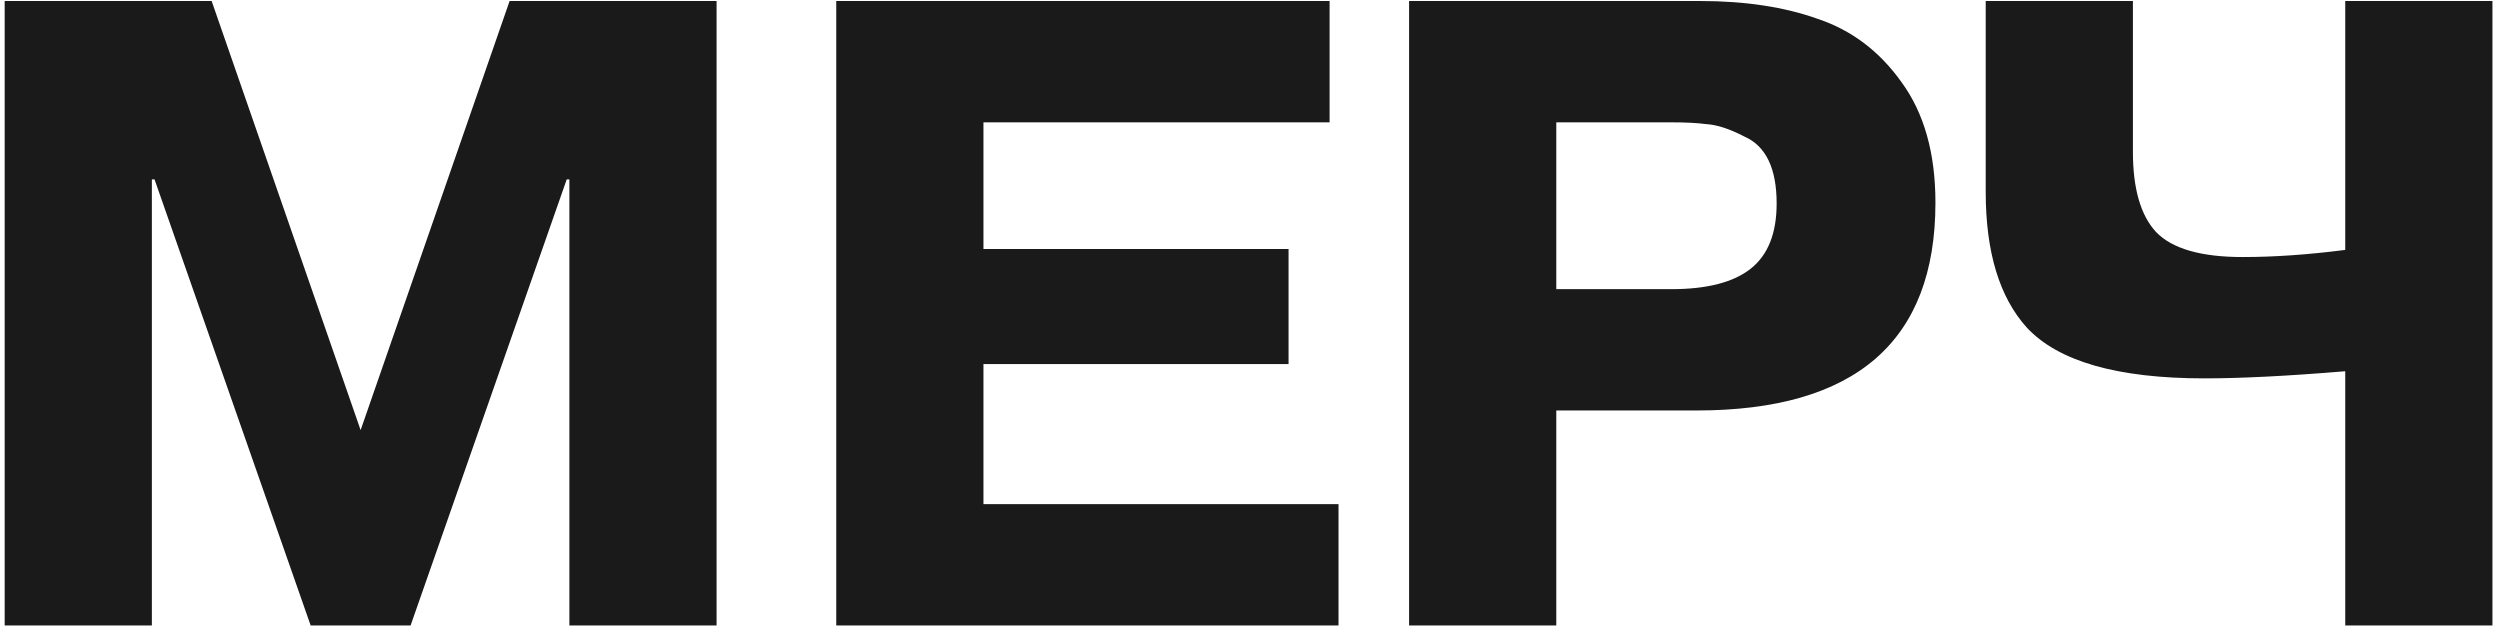
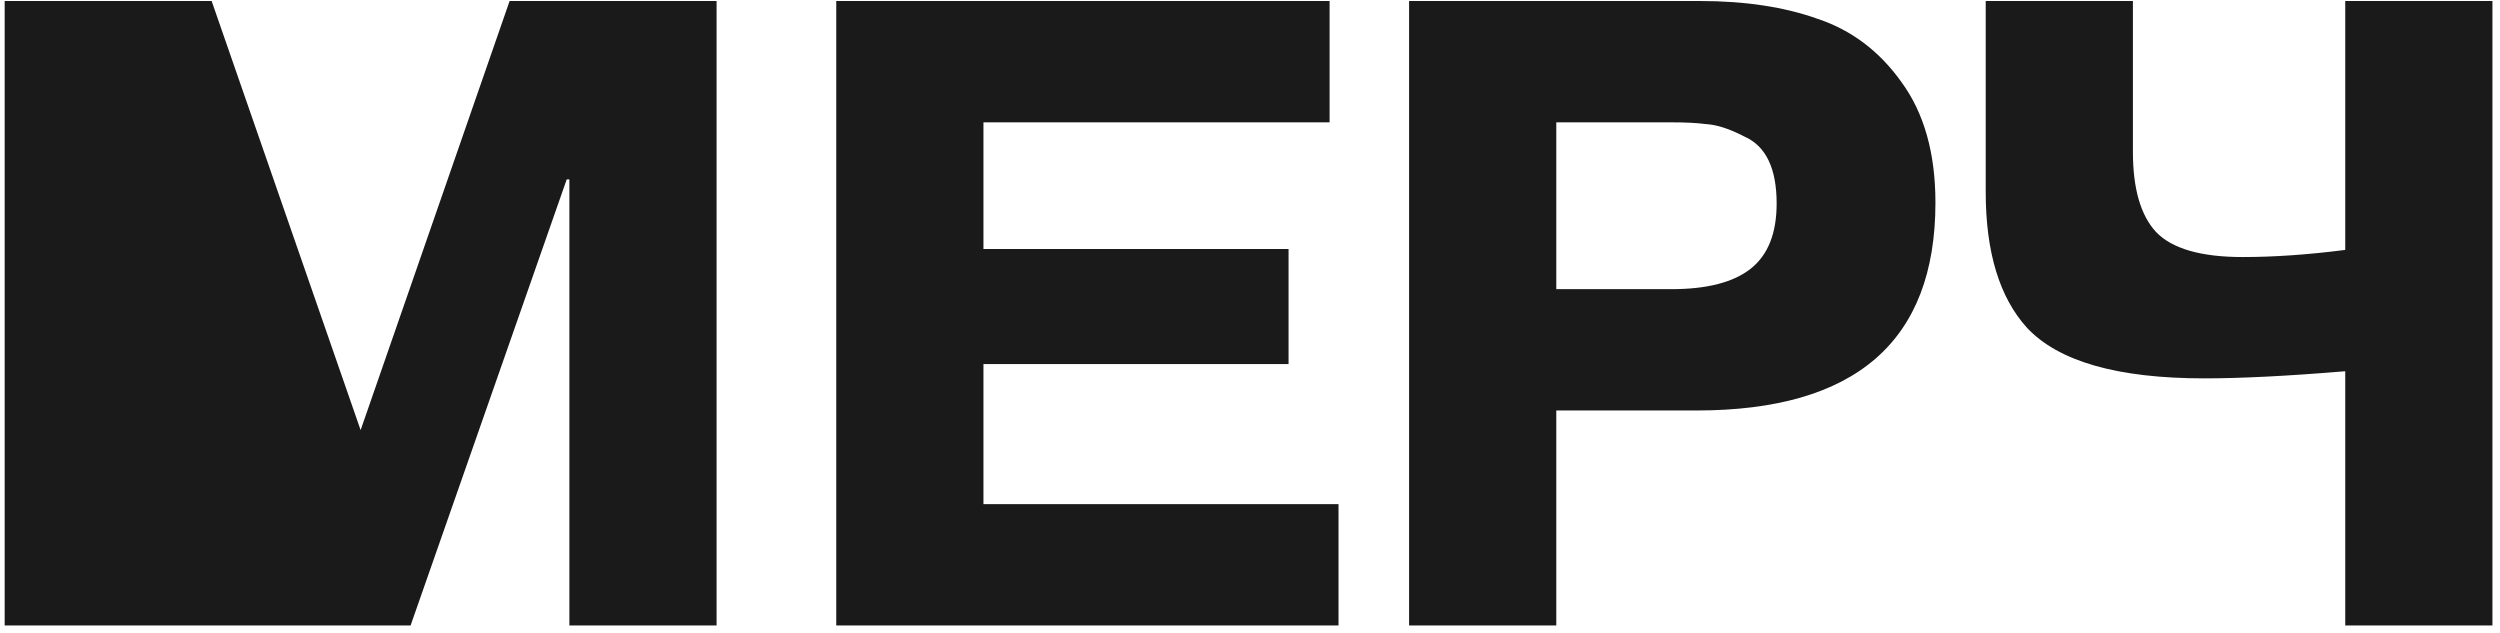
<svg xmlns="http://www.w3.org/2000/svg" width="241" height="61" viewBox="0 0 241 61" fill="none">
-   <path d="M39.58 60.297H29.948L14.898 17.297H14.64V60.297H0.45V0.097H20.402L34.764 41.463L49.126 0.097H69.078V60.297H54.888V17.297H54.63L39.58 60.297ZM94.805 11.793V24.005H124.217V35.099H94.805V48.601H129.033V60.297H80.615V0.097H128.173V11.793H94.805ZM135.836 60.297V0.097H163.872C168.23 0.097 172.014 0.67 175.224 1.817C178.492 2.906 181.187 4.942 183.308 7.923C185.487 10.904 186.576 14.774 186.576 19.533C186.576 32.892 178.894 39.571 163.528 39.571H150.026V60.297H135.836ZM161.12 11.793H150.026V27.875H161.12C164.56 27.875 167.112 27.215 168.774 25.897C170.437 24.578 171.268 22.485 171.268 19.619C171.268 16.236 170.236 14.086 168.172 13.169C166.739 12.424 165.506 12.022 164.474 11.965C163.614 11.85 162.496 11.793 161.12 11.793ZM191.423 18.501V0.097H205.613V14.631C205.613 18.186 206.358 20.765 207.849 22.371C209.397 23.976 212.178 24.779 216.191 24.779C219.23 24.779 222.526 24.549 226.081 24.091V0.097H240.271V60.297H226.081V35.787C220.577 36.245 216.048 36.475 212.493 36.475C204.122 36.475 198.418 34.841 195.379 31.573C192.742 28.649 191.423 24.291 191.423 18.501Z" fill="#1A1A1A" />
+   <path d="M39.58 60.297H29.948H14.64V60.297H0.45V0.097H20.402L34.764 41.463L49.126 0.097H69.078V60.297H54.888V17.297H54.63L39.58 60.297ZM94.805 11.793V24.005H124.217V35.099H94.805V48.601H129.033V60.297H80.615V0.097H128.173V11.793H94.805ZM135.836 60.297V0.097H163.872C168.23 0.097 172.014 0.67 175.224 1.817C178.492 2.906 181.187 4.942 183.308 7.923C185.487 10.904 186.576 14.774 186.576 19.533C186.576 32.892 178.894 39.571 163.528 39.571H150.026V60.297H135.836ZM161.12 11.793H150.026V27.875H161.12C164.56 27.875 167.112 27.215 168.774 25.897C170.437 24.578 171.268 22.485 171.268 19.619C171.268 16.236 170.236 14.086 168.172 13.169C166.739 12.424 165.506 12.022 164.474 11.965C163.614 11.85 162.496 11.793 161.12 11.793ZM191.423 18.501V0.097H205.613V14.631C205.613 18.186 206.358 20.765 207.849 22.371C209.397 23.976 212.178 24.779 216.191 24.779C219.23 24.779 222.526 24.549 226.081 24.091V0.097H240.271V60.297H226.081V35.787C220.577 36.245 216.048 36.475 212.493 36.475C204.122 36.475 198.418 34.841 195.379 31.573C192.742 28.649 191.423 24.291 191.423 18.501Z" fill="#1A1A1A" />
</svg>